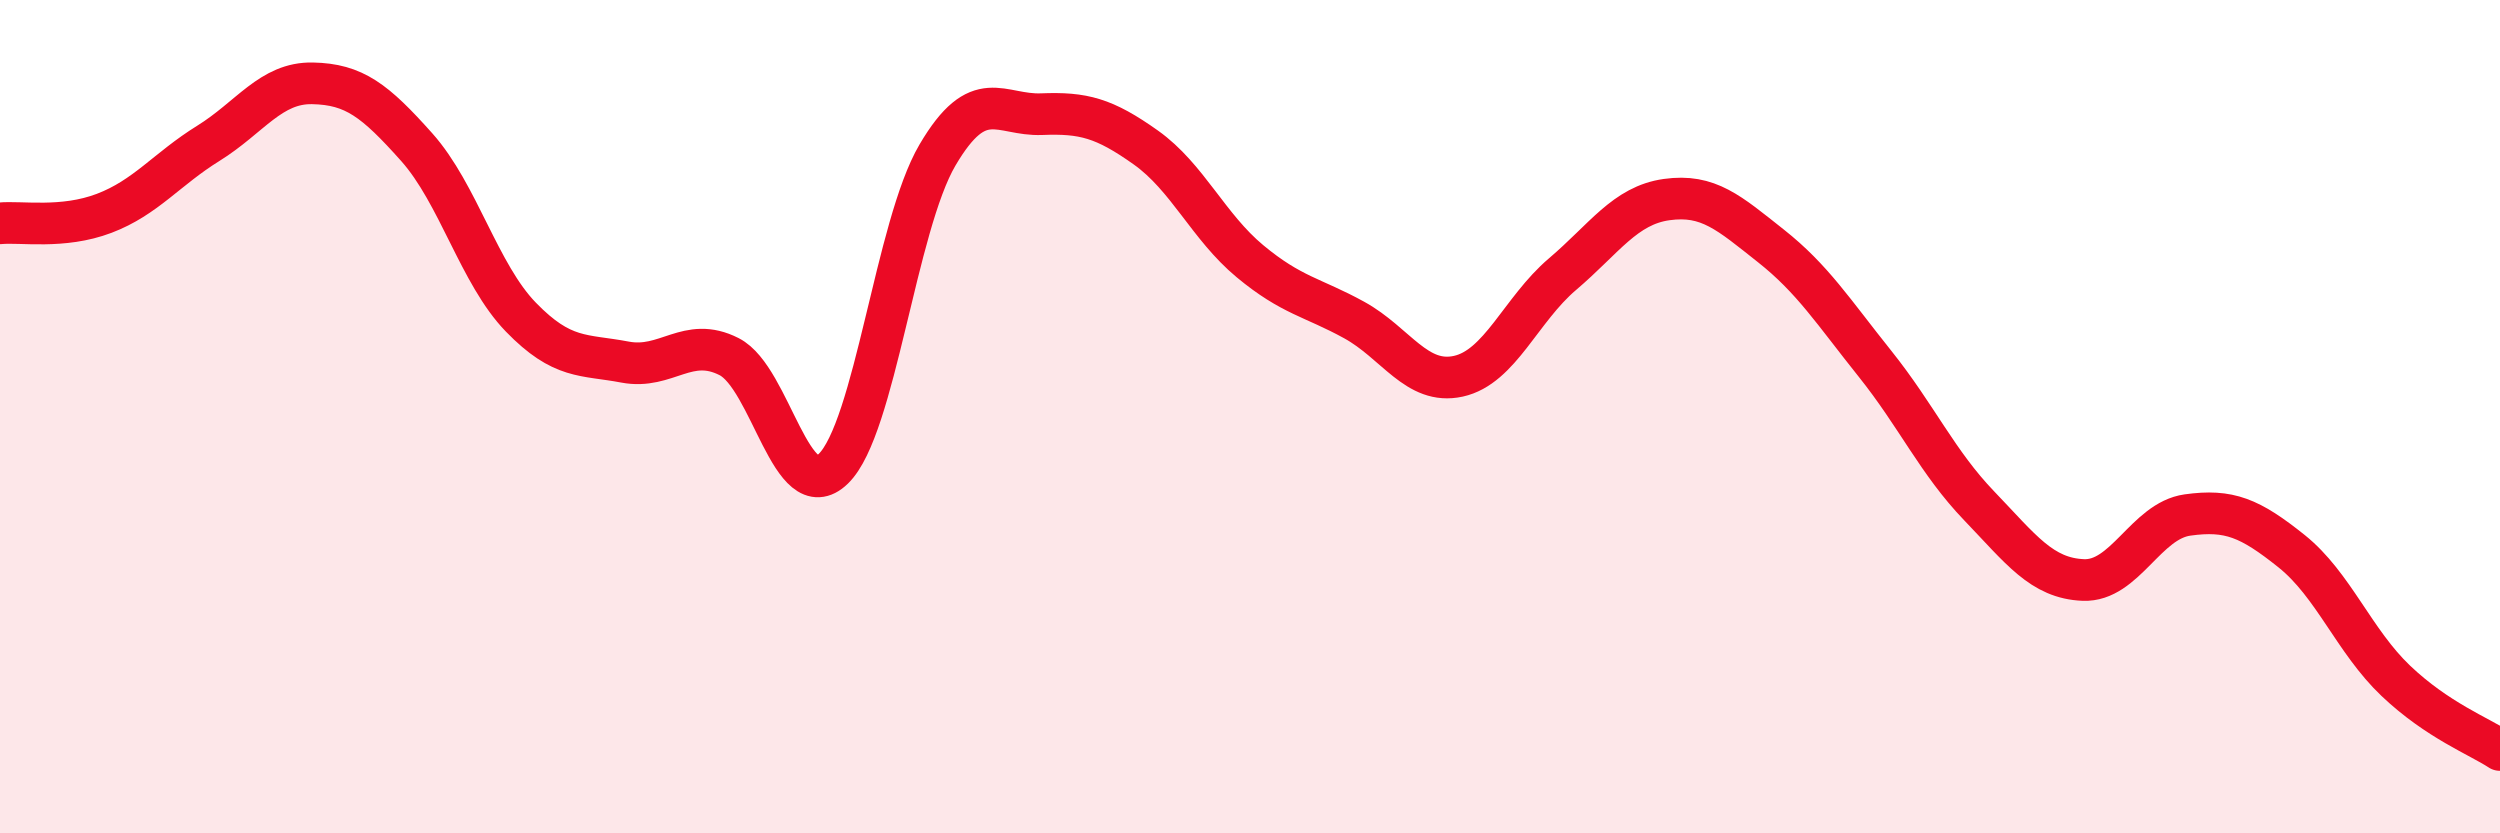
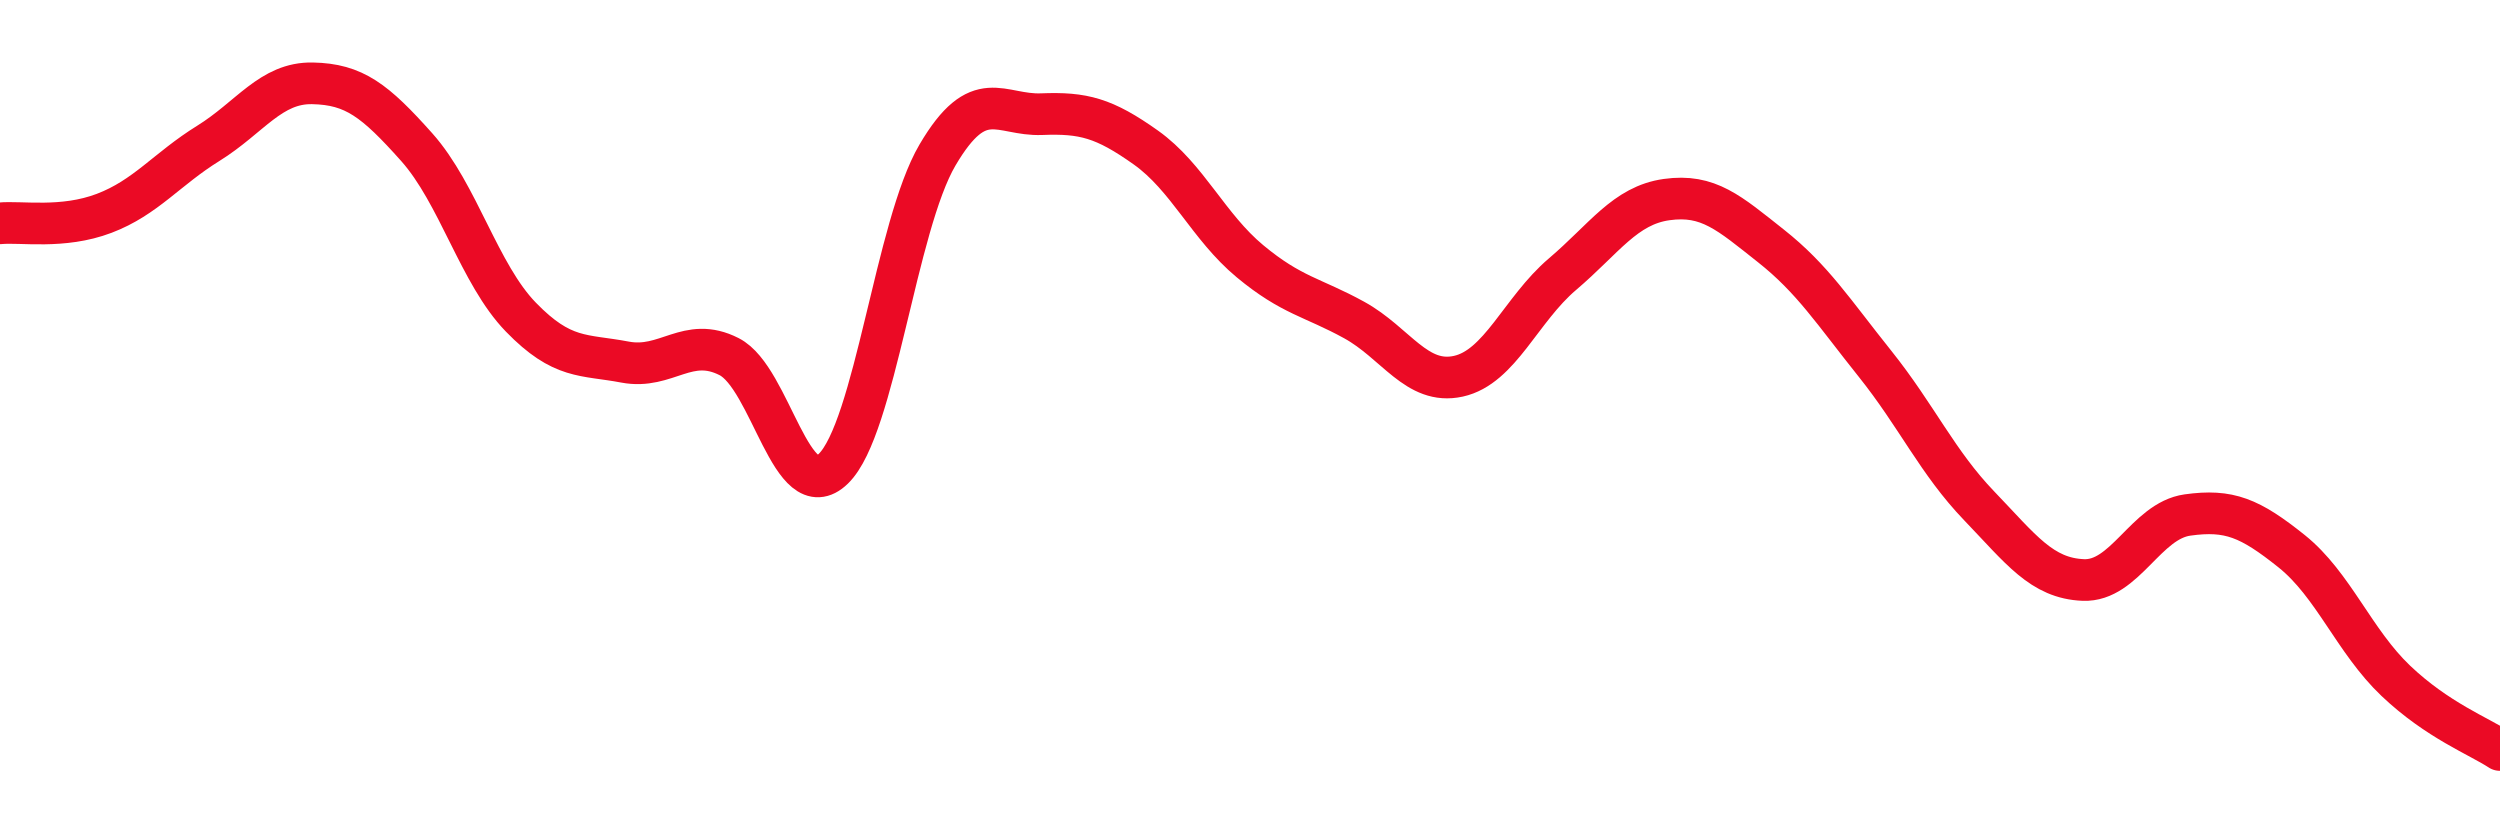
<svg xmlns="http://www.w3.org/2000/svg" width="60" height="20" viewBox="0 0 60 20">
-   <path d="M 0,5.36 C 0.5,5.31 1.5,5.5 2.5,5.12 C 3.5,4.74 4,4.06 5,3.44 C 6,2.82 6.5,1.98 7.5,2 C 8.5,2.02 9,2.41 10,3.53 C 11,4.65 11.5,6.58 12.5,7.61 C 13.5,8.64 14,8.5 15,8.69 C 16,8.88 16.5,8.05 17.5,8.56 C 18.5,9.07 19,12.22 20,11.25 C 21,10.28 21.5,5.42 22.5,3.72 C 23.5,2.02 24,2.78 25,2.74 C 26,2.7 26.5,2.83 27.5,3.54 C 28.5,4.25 29,5.44 30,6.27 C 31,7.1 31.5,7.13 32.5,7.68 C 33.5,8.23 34,9.25 35,9.03 C 36,8.81 36.5,7.43 37.5,6.58 C 38.5,5.73 39,4.93 40,4.79 C 41,4.65 41.5,5.11 42.5,5.9 C 43.5,6.69 44,7.48 45,8.73 C 46,9.98 46.5,11.1 47.5,12.14 C 48.5,13.18 49,13.88 50,13.92 C 51,13.96 51.5,12.5 52.5,12.36 C 53.5,12.22 54,12.43 55,13.23 C 56,14.03 56.5,15.39 57.5,16.34 C 58.5,17.29 59.5,17.67 60,18L60 20L0 20Z" fill="#EB0A25" opacity="0.1" stroke-linecap="round" stroke-linejoin="round" />
  <path d="M 0,5.36 C 0.5,5.31 1.5,5.5 2.5,5.12 C 3.5,4.74 4,4.06 5,3.44 C 6,2.82 6.5,1.98 7.5,2 C 8.5,2.02 9,2.41 10,3.53 C 11,4.65 11.5,6.58 12.5,7.61 C 13.5,8.64 14,8.5 15,8.69 C 16,8.88 16.5,8.05 17.5,8.56 C 18.5,9.07 19,12.22 20,11.25 C 21,10.28 21.5,5.42 22.5,3.72 C 23.5,2.02 24,2.78 25,2.74 C 26,2.7 26.5,2.83 27.5,3.54 C 28.5,4.25 29,5.44 30,6.27 C 31,7.1 31.5,7.13 32.5,7.68 C 33.5,8.23 34,9.25 35,9.03 C 36,8.81 36.5,7.43 37.5,6.58 C 38.5,5.73 39,4.93 40,4.79 C 41,4.65 41.5,5.11 42.5,5.9 C 43.5,6.69 44,7.48 45,8.73 C 46,9.98 46.5,11.1 47.5,12.14 C 48.5,13.18 49,13.88 50,13.92 C 51,13.96 51.5,12.5 52.5,12.36 C 53.5,12.22 54,12.43 55,13.23 C 56,14.03 56.5,15.39 57.5,16.34 C 58.5,17.29 59.5,17.67 60,18" stroke="#EB0A25" stroke-width="1" fill="none" stroke-linecap="round" stroke-linejoin="round" />
</svg>